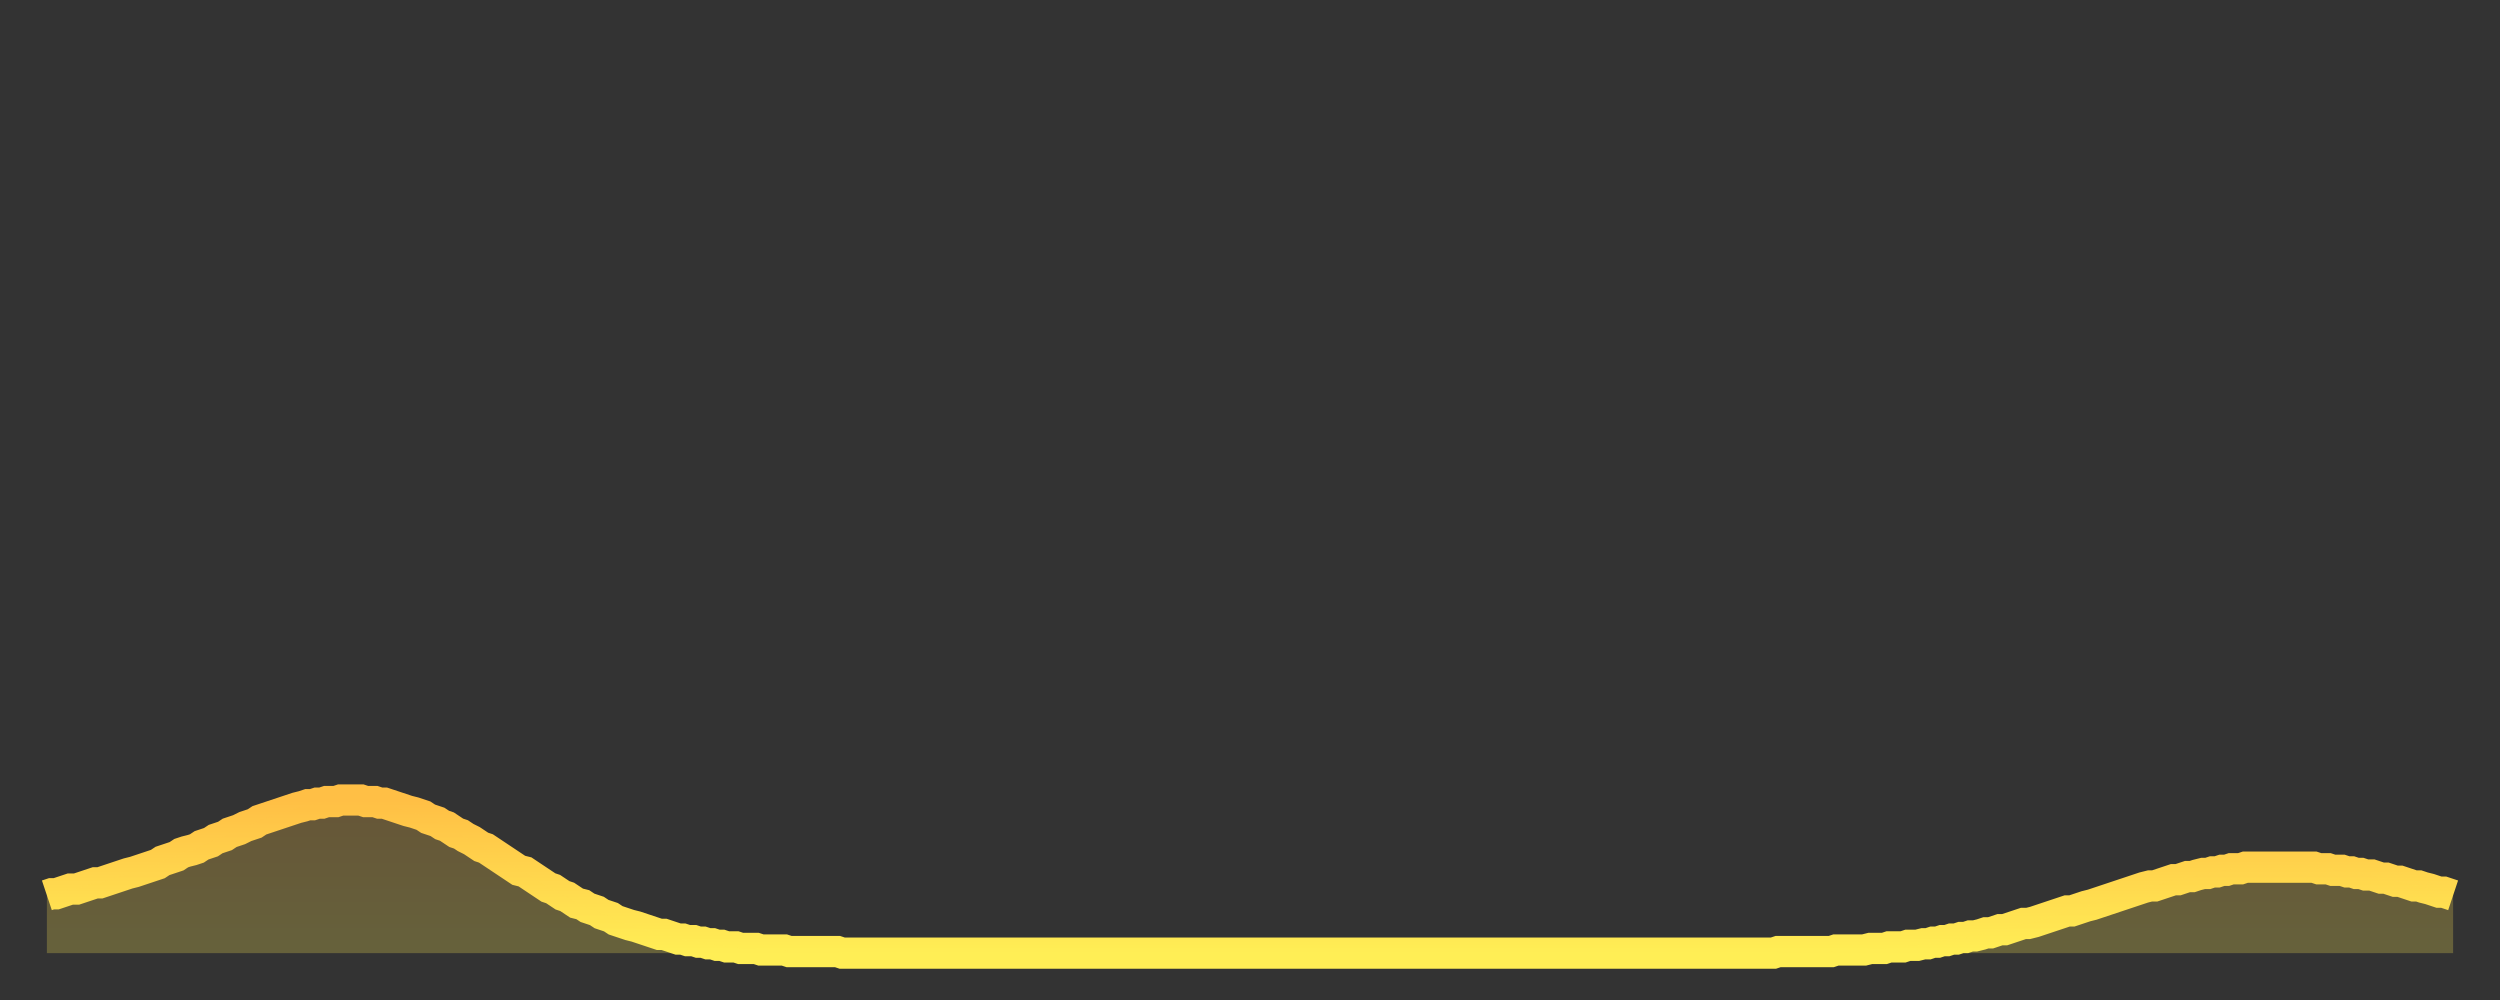
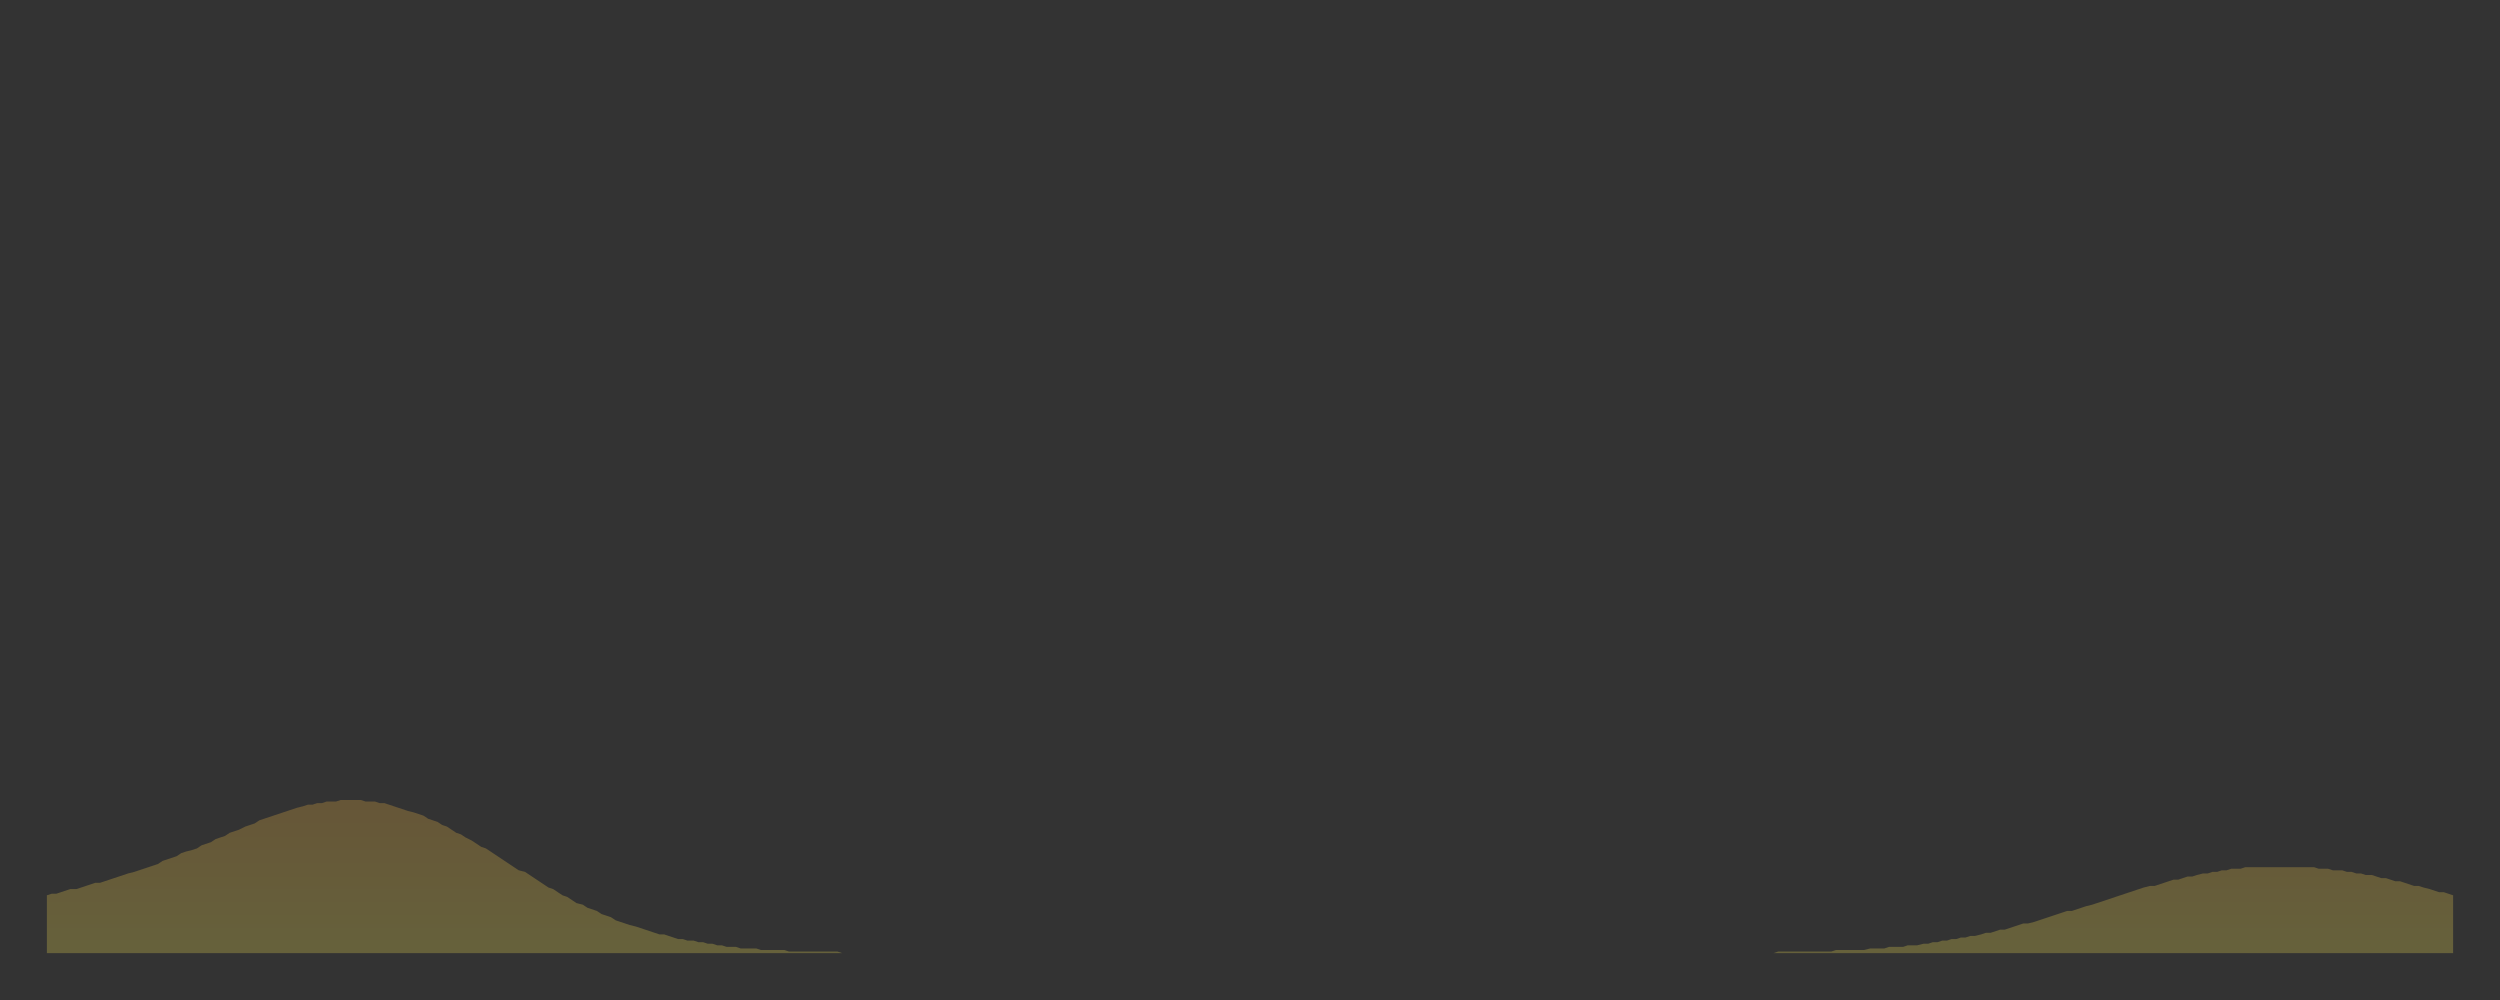
<svg xmlns="http://www.w3.org/2000/svg" baseProfile="full" height="64" version="1.1" width="160">
  <rect width="100%" height="100%" fill="#333333" stroke="none" />
  <defs>
    <linearGradient id="id415238" x1="0" x2="0" y1="0" y2="1">
      <stop offset="0%" stop-color="#ffbf45" />
      <stop offset="50%" stop-color="#ffd64d" />
      <stop offset="100%" stop-color="#ffee55" />
    </linearGradient>
  </defs>
  <g transform="translate(3,3)">
    <g>
-       <path d="M 0.0 54.3 0.3 54.2 0.6 54.2 0.9 54.1 1.2 54.0 1.5 53.9 1.9 53.9 2.2 53.8 2.5 53.7 2.8 53.6 3.1 53.5 3.4 53.5 3.7 53.4 4.0 53.3 4.3 53.2 4.6 53.1 4.9 53.0 5.2 52.9 5.6 52.8 5.9 52.7 6.2 52.6 6.5 52.5 6.8 52.4 7.1 52.3 7.4 52.1 7.7 52.0 8.0 51.9 8.3 51.8 8.6 51.6 8.9 51.5 9.3 51.4 9.6 51.3 9.9 51.1 10.2 51.0 10.5 50.9 10.8 50.7 11.1 50.6 11.4 50.5 11.7 50.3 12.0 50.2 12.3 50.1 12.7 49.9 13.0 49.8 13.3 49.7 13.6 49.5 13.9 49.4 14.2 49.3 14.5 49.2 14.8 49.1 15.1 49.0 15.4 48.9 15.7 48.8 16.0 48.7 16.4 48.6 16.7 48.5 17.0 48.5 17.3 48.4 17.6 48.4 17.9 48.3 18.2 48.3 18.5 48.3 18.8 48.2 19.1 48.2 19.4 48.2 19.8 48.2 20.1 48.2 20.4 48.3 20.7 48.3 21.0 48.3 21.3 48.4 21.6 48.4 21.9 48.5 22.2 48.6 22.5 48.7 22.8 48.8 23.1 48.9 23.5 49.0 23.8 49.1 24.1 49.2 24.4 49.4 24.7 49.5 25.0 49.6 25.3 49.8 25.6 49.9 25.9 50.1 26.2 50.3 26.5 50.4 26.8 50.6 27.2 50.8 27.5 51.0 27.8 51.2 28.1 51.3 28.4 51.5 28.7 51.7 29.0 51.9 29.3 52.1 29.6 52.3 29.9 52.5 30.2 52.7 30.6 52.8 30.9 53.0 31.2 53.2 31.5 53.4 31.8 53.6 32.1 53.8 32.4 53.9 32.7 54.1 33.0 54.3 33.3 54.4 33.6 54.6 33.9 54.8 34.3 54.9 34.6 55.1 34.9 55.2 35.2 55.3 35.5 55.5 35.8 55.6 36.1 55.7 36.4 55.9 36.7 56.0 37.0 56.1 37.3 56.2 37.7 56.3 38.0 56.4 38.3 56.5 38.6 56.6 38.9 56.7 39.2 56.8 39.5 56.8 39.8 56.9 40.1 57.0 40.4 57.1 40.7 57.1 41.0 57.2 41.4 57.2 41.7 57.3 42.0 57.3 42.3 57.4 42.6 57.4 42.9 57.5 43.2 57.5 43.5 57.6 43.8 57.6 44.1 57.6 44.4 57.7 44.7 57.7 45.1 57.7 45.4 57.7 45.7 57.8 46.0 57.8 46.3 57.8 46.6 57.8 46.9 57.8 47.2 57.8 47.5 57.9 47.8 57.9 48.1 57.9 48.5 57.9 48.8 57.9 49.1 57.9 49.4 57.9 49.7 57.9 50.0 57.9 50.3 57.9 50.6 57.9 50.9 58.0 51.2 58.0 51.5 58.0 51.8 58.0 52.2 58.0 52.5 58.0 52.8 58.0 53.1 58.0 53.4 58.0 53.7 58.0 54.0 58.0 54.3 58.0 54.6 58.0 54.9 58.0 55.2 58.0 55.6 58.0 55.9 58.0 56.2 58.0 56.5 58.0 56.8 58.0 57.1 58.0 57.4 58.0 57.7 58.0 58.0 58.0 58.3 58.0 58.6 58.0 58.9 58.0 59.3 58.0 59.6 58.0 59.9 58.0 60.2 58.0 60.5 58.0 60.8 58.0 61.1 58.0 61.4 58.0 61.7 58.0 62.0 58.0 62.3 58.0 62.6 58.0 63.0 58.0 63.3 58.0 63.6 58.0 63.9 58.0 64.2 58.0 64.5 58.0 64.8 58.0 65.1 58.0 65.4 58.0 65.7 58.0 66.0 58.0 66.4 58.0 66.7 58.0 67.0 58.0 67.3 58.0 67.6 58.0 67.9 58.0 68.2 58.0 68.5 58.0 68.8 58.0 69.1 58.0 69.4 58.0 69.7 58.0 70.1 58.0 70.4 58.0 70.7 58.0 71.0 58.0 71.3 58.0 71.6 58.0 71.9 58.0 72.2 58.0 72.5 58.0 72.8 58.0 73.1 58.0 73.5 58.0 73.8 58.0 74.1 58.0 74.4 58.0 74.7 58.0 75.0 58.0 75.3 58.0 75.6 58.0 75.9 58.0 76.2 58.0 76.5 58.0 76.8 58.0 77.2 58.0 77.5 58.0 77.8 58.0 78.1 58.0 78.4 58.0 78.7 58.0 79.0 58.0 79.3 58.0 79.6 58.0 79.9 58.0 80.2 58.0 80.5 58.0 80.9 58.0 81.2 58.0 81.5 58.0 81.8 58.0 82.1 58.0 82.4 58.0 82.7 58.0 83.0 58.0 83.3 58.0 83.6 58.0 83.9 58.0 84.3 58.0 84.6 58.0 84.9 58.0 85.2 58.0 85.5 58.0 85.8 58.0 86.1 58.0 86.4 58.0 86.7 58.0 87.0 58.0 87.3 58.0 87.6 58.0 88.0 58.0 88.3 58.0 88.6 58.0 88.9 58.0 89.2 58.0 89.5 58.0 89.8 58.0 90.1 58.0 90.4 58.0 90.7 58.0 91.0 58.0 91.4 58.0 91.7 58.0 92.0 58.0 92.3 58.0 92.6 58.0 92.9 58.0 93.2 58.0 93.5 58.0 93.8 58.0 94.1 58.0 94.4 58.0 94.7 58.0 95.1 58.0 95.4 58.0 95.7 58.0 96.0 58.0 96.3 58.0 96.6 58.0 96.9 58.0 97.2 58.0 97.5 58.0 97.8 58.0 98.1 58.0 98.4 58.0 98.8 58.0 99.1 58.0 99.4 58.0 99.7 58.0 100.0 58.0 100.3 58.0 100.6 58.0 100.9 58.0 101.2 58.0 101.5 58.0 101.8 58.0 102.2 58.0 102.5 58.0 102.8 58.0 103.1 58.0 103.4 58.0 103.7 58.0 104.0 58.0 104.3 58.0 104.6 58.0 104.9 58.0 105.2 58.0 105.5 58.0 105.9 58.0 106.2 58.0 106.5 58.0 106.8 58.0 107.1 58.0 107.4 58.0 107.7 58.0 108.0 58.0 108.3 58.0 108.6 58.0 108.9 58.0 109.3 58.0 109.6 58.0 109.9 58.0 110.2 58.0 110.5 58.0 110.8 57.9 111.1 57.9 111.4 57.9 111.7 57.9 112.0 57.9 112.3 57.9 112.6 57.9 113.0 57.9 113.3 57.9 113.6 57.9 113.9 57.9 114.2 57.9 114.5 57.8 114.8 57.8 115.1 57.8 115.4 57.8 115.7 57.8 116.0 57.8 116.3 57.8 116.7 57.7 117.0 57.7 117.3 57.7 117.6 57.7 117.9 57.6 118.2 57.6 118.5 57.6 118.8 57.6 119.1 57.5 119.4 57.5 119.7 57.5 120.1 57.4 120.4 57.4 120.7 57.3 121.0 57.3 121.3 57.2 121.6 57.2 121.9 57.1 122.2 57.1 122.5 57.0 122.8 57.0 123.1 56.9 123.4 56.9 123.8 56.8 124.1 56.7 124.4 56.7 124.7 56.6 125.0 56.5 125.3 56.5 125.6 56.4 125.9 56.3 126.2 56.2 126.5 56.1 126.8 56.1 127.2 56.0 127.5 55.9 127.8 55.8 128.1 55.7 128.4 55.6 128.7 55.5 129.0 55.4 129.3 55.3 129.6 55.3 129.9 55.2 130.2 55.1 130.5 55.0 130.9 54.9 131.2 54.8 131.5 54.7 131.8 54.6 132.1 54.5 132.4 54.4 132.7 54.3 133.0 54.2 133.3 54.1 133.6 54.0 133.9 53.9 134.2 53.8 134.6 53.7 134.9 53.7 135.2 53.6 135.5 53.5 135.8 53.4 136.1 53.3 136.4 53.3 136.7 53.2 137.0 53.1 137.3 53.1 137.6 53.0 138.0 52.9 138.3 52.9 138.6 52.8 138.9 52.8 139.2 52.7 139.5 52.7 139.8 52.6 140.1 52.6 140.4 52.6 140.7 52.5 141.0 52.5 141.3 52.5 141.7 52.5 142.0 52.5 142.3 52.5 142.6 52.5 142.9 52.5 143.2 52.5 143.5 52.5 143.8 52.5 144.1 52.5 144.4 52.5 144.7 52.5 145.1 52.5 145.4 52.6 145.7 52.6 146.0 52.6 146.3 52.7 146.6 52.7 146.9 52.7 147.2 52.8 147.5 52.8 147.8 52.9 148.1 52.9 148.4 53.0 148.8 53.0 149.1 53.1 149.4 53.2 149.7 53.2 150.0 53.3 150.3 53.4 150.6 53.4 150.9 53.5 151.2 53.6 151.5 53.7 151.8 53.7 152.1 53.8 152.5 53.9 152.8 54.0 153.1 54.1 153.4 54.1 153.7 54.2 154.0 54.3" fill="none" id="graph-curve" opacity="1" stroke="url(#id415238)" stroke-width="2" />
      <path d="M 0 58 L 0.0 54.3 0.3 54.2 0.6 54.2 0.9 54.1 1.2 54.0 1.5 53.9 1.9 53.9 2.2 53.8 2.5 53.7 2.8 53.6 3.1 53.5 3.4 53.5 3.7 53.4 4.0 53.3 4.3 53.2 4.6 53.1 4.9 53.0 5.2 52.9 5.6 52.8 5.9 52.7 6.2 52.6 6.5 52.5 6.8 52.4 7.1 52.3 7.4 52.1 7.7 52.0 8.0 51.9 8.3 51.8 8.6 51.6 8.9 51.5 9.3 51.4 9.6 51.3 9.9 51.1 10.2 51.0 10.5 50.9 10.8 50.7 11.1 50.6 11.4 50.5 11.7 50.3 12.0 50.2 12.3 50.1 12.7 49.9 13.0 49.8 13.3 49.7 13.6 49.5 13.9 49.4 14.2 49.3 14.5 49.2 14.8 49.1 15.1 49.0 15.4 48.9 15.7 48.8 16.0 48.7 16.4 48.6 16.7 48.5 17.0 48.5 17.3 48.4 17.6 48.4 17.9 48.3 18.2 48.3 18.5 48.3 18.8 48.2 19.1 48.2 19.4 48.2 19.8 48.2 20.1 48.2 20.4 48.3 20.7 48.3 21.0 48.3 21.3 48.4 21.6 48.4 21.9 48.5 22.2 48.6 22.5 48.7 22.8 48.8 23.1 48.9 23.5 49.0 23.8 49.1 24.1 49.2 24.4 49.4 24.7 49.5 25.0 49.6 25.3 49.8 25.6 49.9 25.9 50.1 26.2 50.3 26.5 50.4 26.8 50.6 27.2 50.8 27.5 51.0 27.8 51.2 28.1 51.3 28.4 51.5 28.7 51.7 29.0 51.9 29.3 52.1 29.6 52.3 29.9 52.5 30.2 52.7 30.6 52.8 30.9 53.0 31.2 53.2 31.5 53.4 31.8 53.6 32.1 53.8 32.4 53.9 32.7 54.1 33.0 54.3 33.3 54.4 33.6 54.6 33.9 54.8 34.3 54.9 34.6 55.1 34.9 55.2 35.2 55.3 35.5 55.5 35.8 55.6 36.1 55.7 36.4 55.9 36.7 56.0 37.0 56.1 37.3 56.2 37.7 56.3 38.0 56.4 38.3 56.5 38.6 56.6 38.9 56.7 39.2 56.8 39.5 56.8 39.8 56.9 40.1 57.0 40.4 57.1 40.7 57.1 41.0 57.2 41.4 57.2 41.7 57.3 42.0 57.3 42.3 57.4 42.6 57.4 42.9 57.5 43.2 57.5 43.5 57.6 43.8 57.6 44.1 57.6 44.4 57.7 44.7 57.7 45.1 57.7 45.4 57.7 45.7 57.8 46.0 57.8 46.3 57.8 46.6 57.8 46.9 57.8 47.2 57.8 47.5 57.9 47.8 57.9 48.1 57.9 48.5 57.9 48.8 57.9 49.1 57.9 49.4 57.9 49.7 57.9 50.0 57.9 50.3 57.9 50.6 57.9 50.9 58.0 51.2 58.0 51.5 58.0 51.8 58.0 52.2 58.0 52.5 58.0 52.8 58.0 53.1 58.0 53.4 58.0 53.7 58.0 54.0 58.0 54.3 58.0 54.6 58.0 54.9 58.0 55.2 58.0 55.6 58.0 55.9 58.0 56.2 58.0 56.5 58.0 56.8 58.0 57.1 58.0 57.4 58.0 57.7 58.0 58.0 58.0 58.3 58.0 58.6 58.0 58.9 58.0 59.3 58.0 59.6 58.0 59.9 58.0 60.2 58.0 60.5 58.0 60.8 58.0 61.1 58.0 61.4 58.0 61.7 58.0 62.0 58.0 62.3 58.0 62.6 58.0 63.0 58.0 63.3 58.0 63.6 58.0 63.9 58.0 64.2 58.0 64.5 58.0 64.8 58.0 65.1 58.0 65.4 58.0 65.7 58.0 66.0 58.0 66.4 58.0 66.7 58.0 67.0 58.0 67.3 58.0 67.6 58.0 67.9 58.0 68.2 58.0 68.5 58.0 68.8 58.0 69.1 58.0 69.4 58.0 69.7 58.0 70.1 58.0 70.4 58.0 70.7 58.0 71.0 58.0 71.3 58.0 71.6 58.0 71.9 58.0 72.2 58.0 72.5 58.0 72.8 58.0 73.1 58.0 73.5 58.0 73.8 58.0 74.1 58.0 74.4 58.0 74.7 58.0 75.0 58.0 75.3 58.0 75.6 58.0 75.9 58.0 76.2 58.0 76.5 58.0 76.8 58.0 77.2 58.0 77.5 58.0 77.8 58.0 78.1 58.0 78.4 58.0 78.7 58.0 79.0 58.0 79.3 58.0 79.6 58.0 79.9 58.0 80.2 58.0 80.5 58.0 80.9 58.0 81.2 58.0 81.5 58.0 81.8 58.0 82.1 58.0 82.4 58.0 82.7 58.0 83.0 58.0 83.3 58.0 83.6 58.0 83.9 58.0 84.3 58.0 84.6 58.0 84.9 58.0 85.2 58.0 85.5 58.0 85.8 58.0 86.1 58.0 86.4 58.0 86.7 58.0 87.0 58.0 87.3 58.0 87.6 58.0 88.0 58.0 88.3 58.0 88.6 58.0 88.9 58.0 89.2 58.0 89.5 58.0 89.8 58.0 90.1 58.0 90.4 58.0 90.7 58.0 91.0 58.0 91.4 58.0 91.7 58.0 92.0 58.0 92.3 58.0 92.6 58.0 92.9 58.0 93.2 58.0 93.5 58.0 93.8 58.0 94.1 58.0 94.4 58.0 94.7 58.0 95.1 58.0 95.4 58.0 95.7 58.0 96.0 58.0 96.3 58.0 96.6 58.0 96.9 58.0 97.2 58.0 97.5 58.0 97.8 58.0 98.1 58.0 98.4 58.0 98.8 58.0 99.1 58.0 99.4 58.0 99.7 58.0 100.0 58.0 100.3 58.0 100.6 58.0 100.9 58.0 101.2 58.0 101.5 58.0 101.8 58.0 102.2 58.0 102.5 58.0 102.8 58.0 103.1 58.0 103.4 58.0 103.7 58.0 104.0 58.0 104.3 58.0 104.6 58.0 104.9 58.0 105.2 58.0 105.5 58.0 105.9 58.0 106.2 58.0 106.5 58.0 106.8 58.0 107.1 58.0 107.4 58.0 107.7 58.0 108.0 58.0 108.3 58.0 108.6 58.0 108.9 58.0 109.3 58.0 109.6 58.0 109.9 58.0 110.2 58.0 110.5 58.0 110.8 57.9 111.1 57.9 111.4 57.9 111.7 57.9 112.0 57.9 112.3 57.9 112.6 57.9 113.0 57.9 113.3 57.9 113.6 57.9 113.9 57.9 114.2 57.9 114.5 57.8 114.8 57.8 115.1 57.8 115.4 57.8 115.7 57.8 116.0 57.8 116.3 57.8 116.7 57.7 117.0 57.7 117.3 57.7 117.6 57.7 117.9 57.6 118.2 57.6 118.5 57.6 118.8 57.6 119.1 57.5 119.4 57.5 119.7 57.5 120.1 57.4 120.4 57.4 120.7 57.3 121.0 57.3 121.3 57.2 121.6 57.2 121.9 57.1 122.2 57.1 122.5 57.0 122.8 57.0 123.1 56.9 123.4 56.9 123.8 56.8 124.1 56.7 124.4 56.7 124.7 56.6 125.0 56.5 125.3 56.5 125.6 56.4 125.9 56.3 126.2 56.2 126.5 56.1 126.8 56.1 127.2 56.0 127.5 55.9 127.8 55.8 128.1 55.7 128.4 55.6 128.7 55.5 129.0 55.4 129.3 55.3 129.6 55.3 129.9 55.2 130.2 55.1 130.5 55.0 130.9 54.9 131.2 54.8 131.5 54.7 131.8 54.6 132.1 54.5 132.4 54.4 132.7 54.3 133.0 54.2 133.3 54.1 133.6 54.0 133.9 53.9 134.2 53.8 134.6 53.7 134.9 53.7 135.2 53.6 135.5 53.5 135.8 53.4 136.1 53.3 136.4 53.3 136.7 53.2 137.0 53.1 137.3 53.1 137.6 53.0 138.0 52.9 138.3 52.9 138.6 52.8 138.9 52.8 139.2 52.7 139.5 52.7 139.8 52.6 140.1 52.6 140.4 52.6 140.7 52.5 141.0 52.5 141.3 52.5 141.7 52.5 142.0 52.5 142.3 52.5 142.6 52.5 142.9 52.5 143.2 52.5 143.5 52.5 143.8 52.5 144.1 52.5 144.4 52.5 144.7 52.5 145.1 52.5 145.4 52.6 145.7 52.6 146.0 52.6 146.3 52.7 146.6 52.7 146.9 52.7 147.2 52.8 147.5 52.8 147.8 52.9 148.1 52.9 148.4 53.0 148.8 53.0 149.1 53.1 149.4 53.2 149.7 53.2 150.0 53.3 150.3 53.4 150.6 53.4 150.9 53.5 151.2 53.6 151.5 53.7 151.8 53.7 152.1 53.8 152.5 53.9 152.8 54.0 153.1 54.1 153.4 54.1 153.7 54.2 154.0 54.3 154 58" fill="url(#id415238)" fill-opacity=".25" id="graph-shadow" />
    </g>
  </g>
</svg>